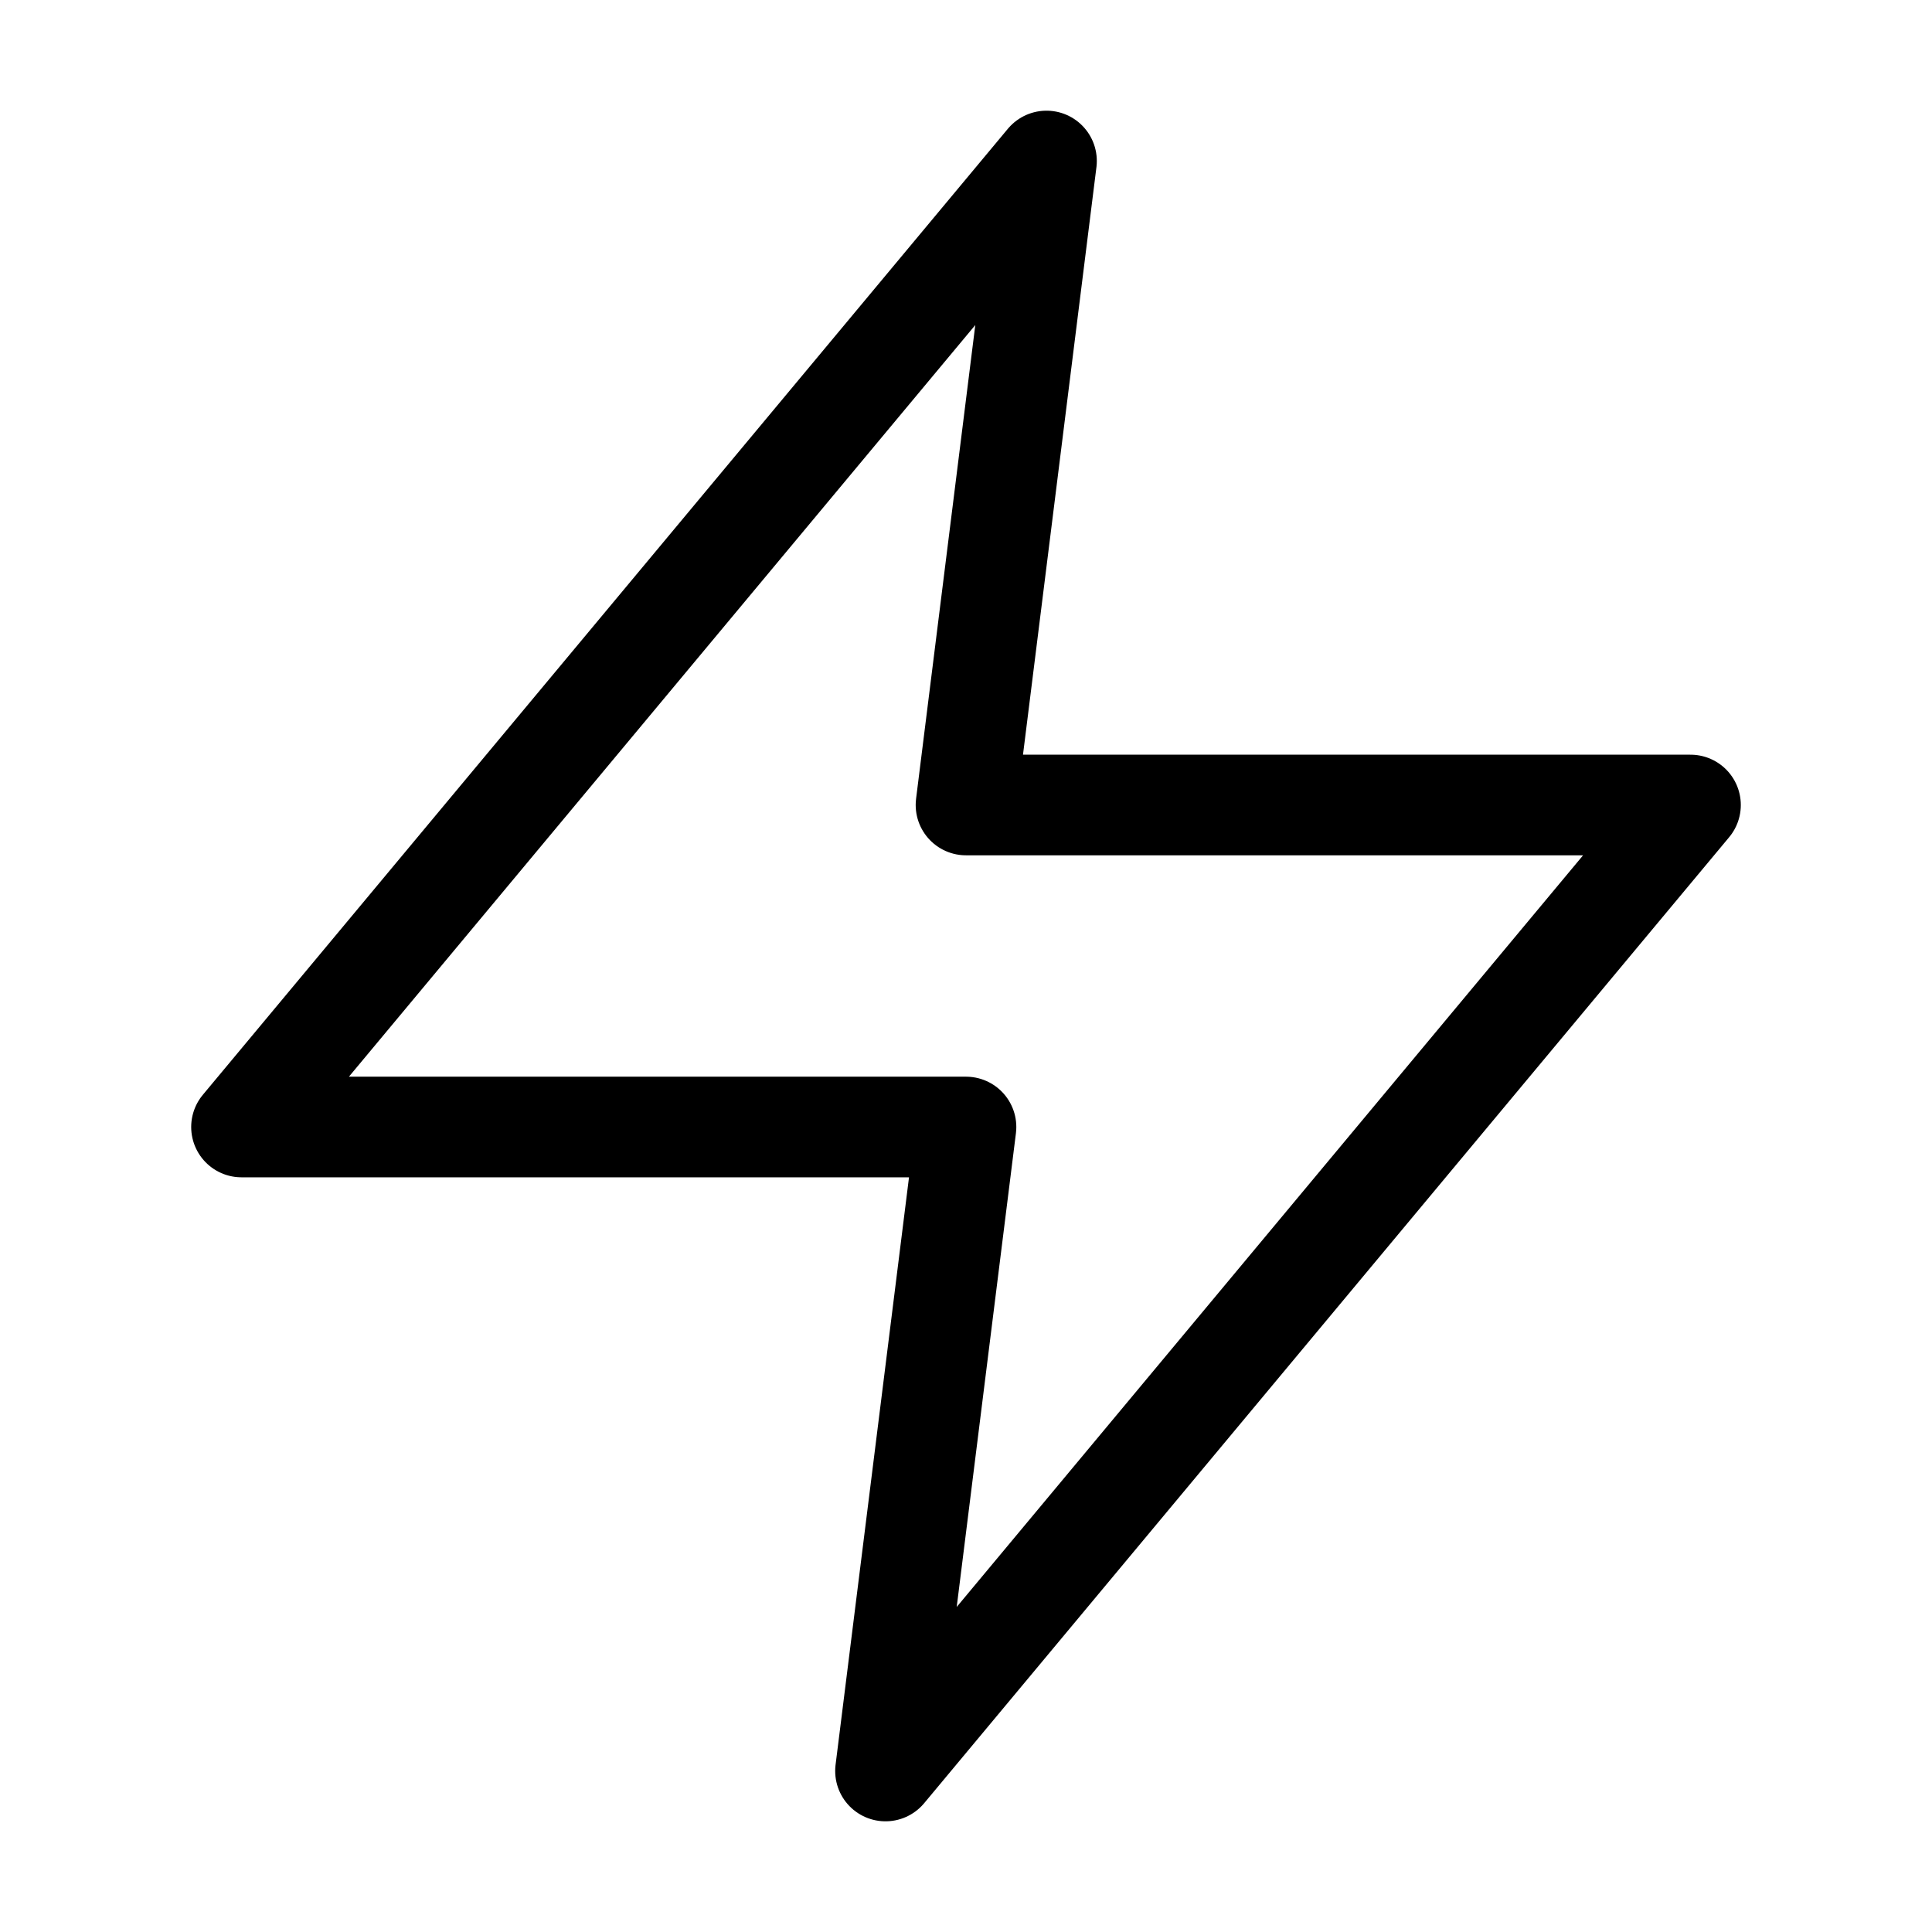
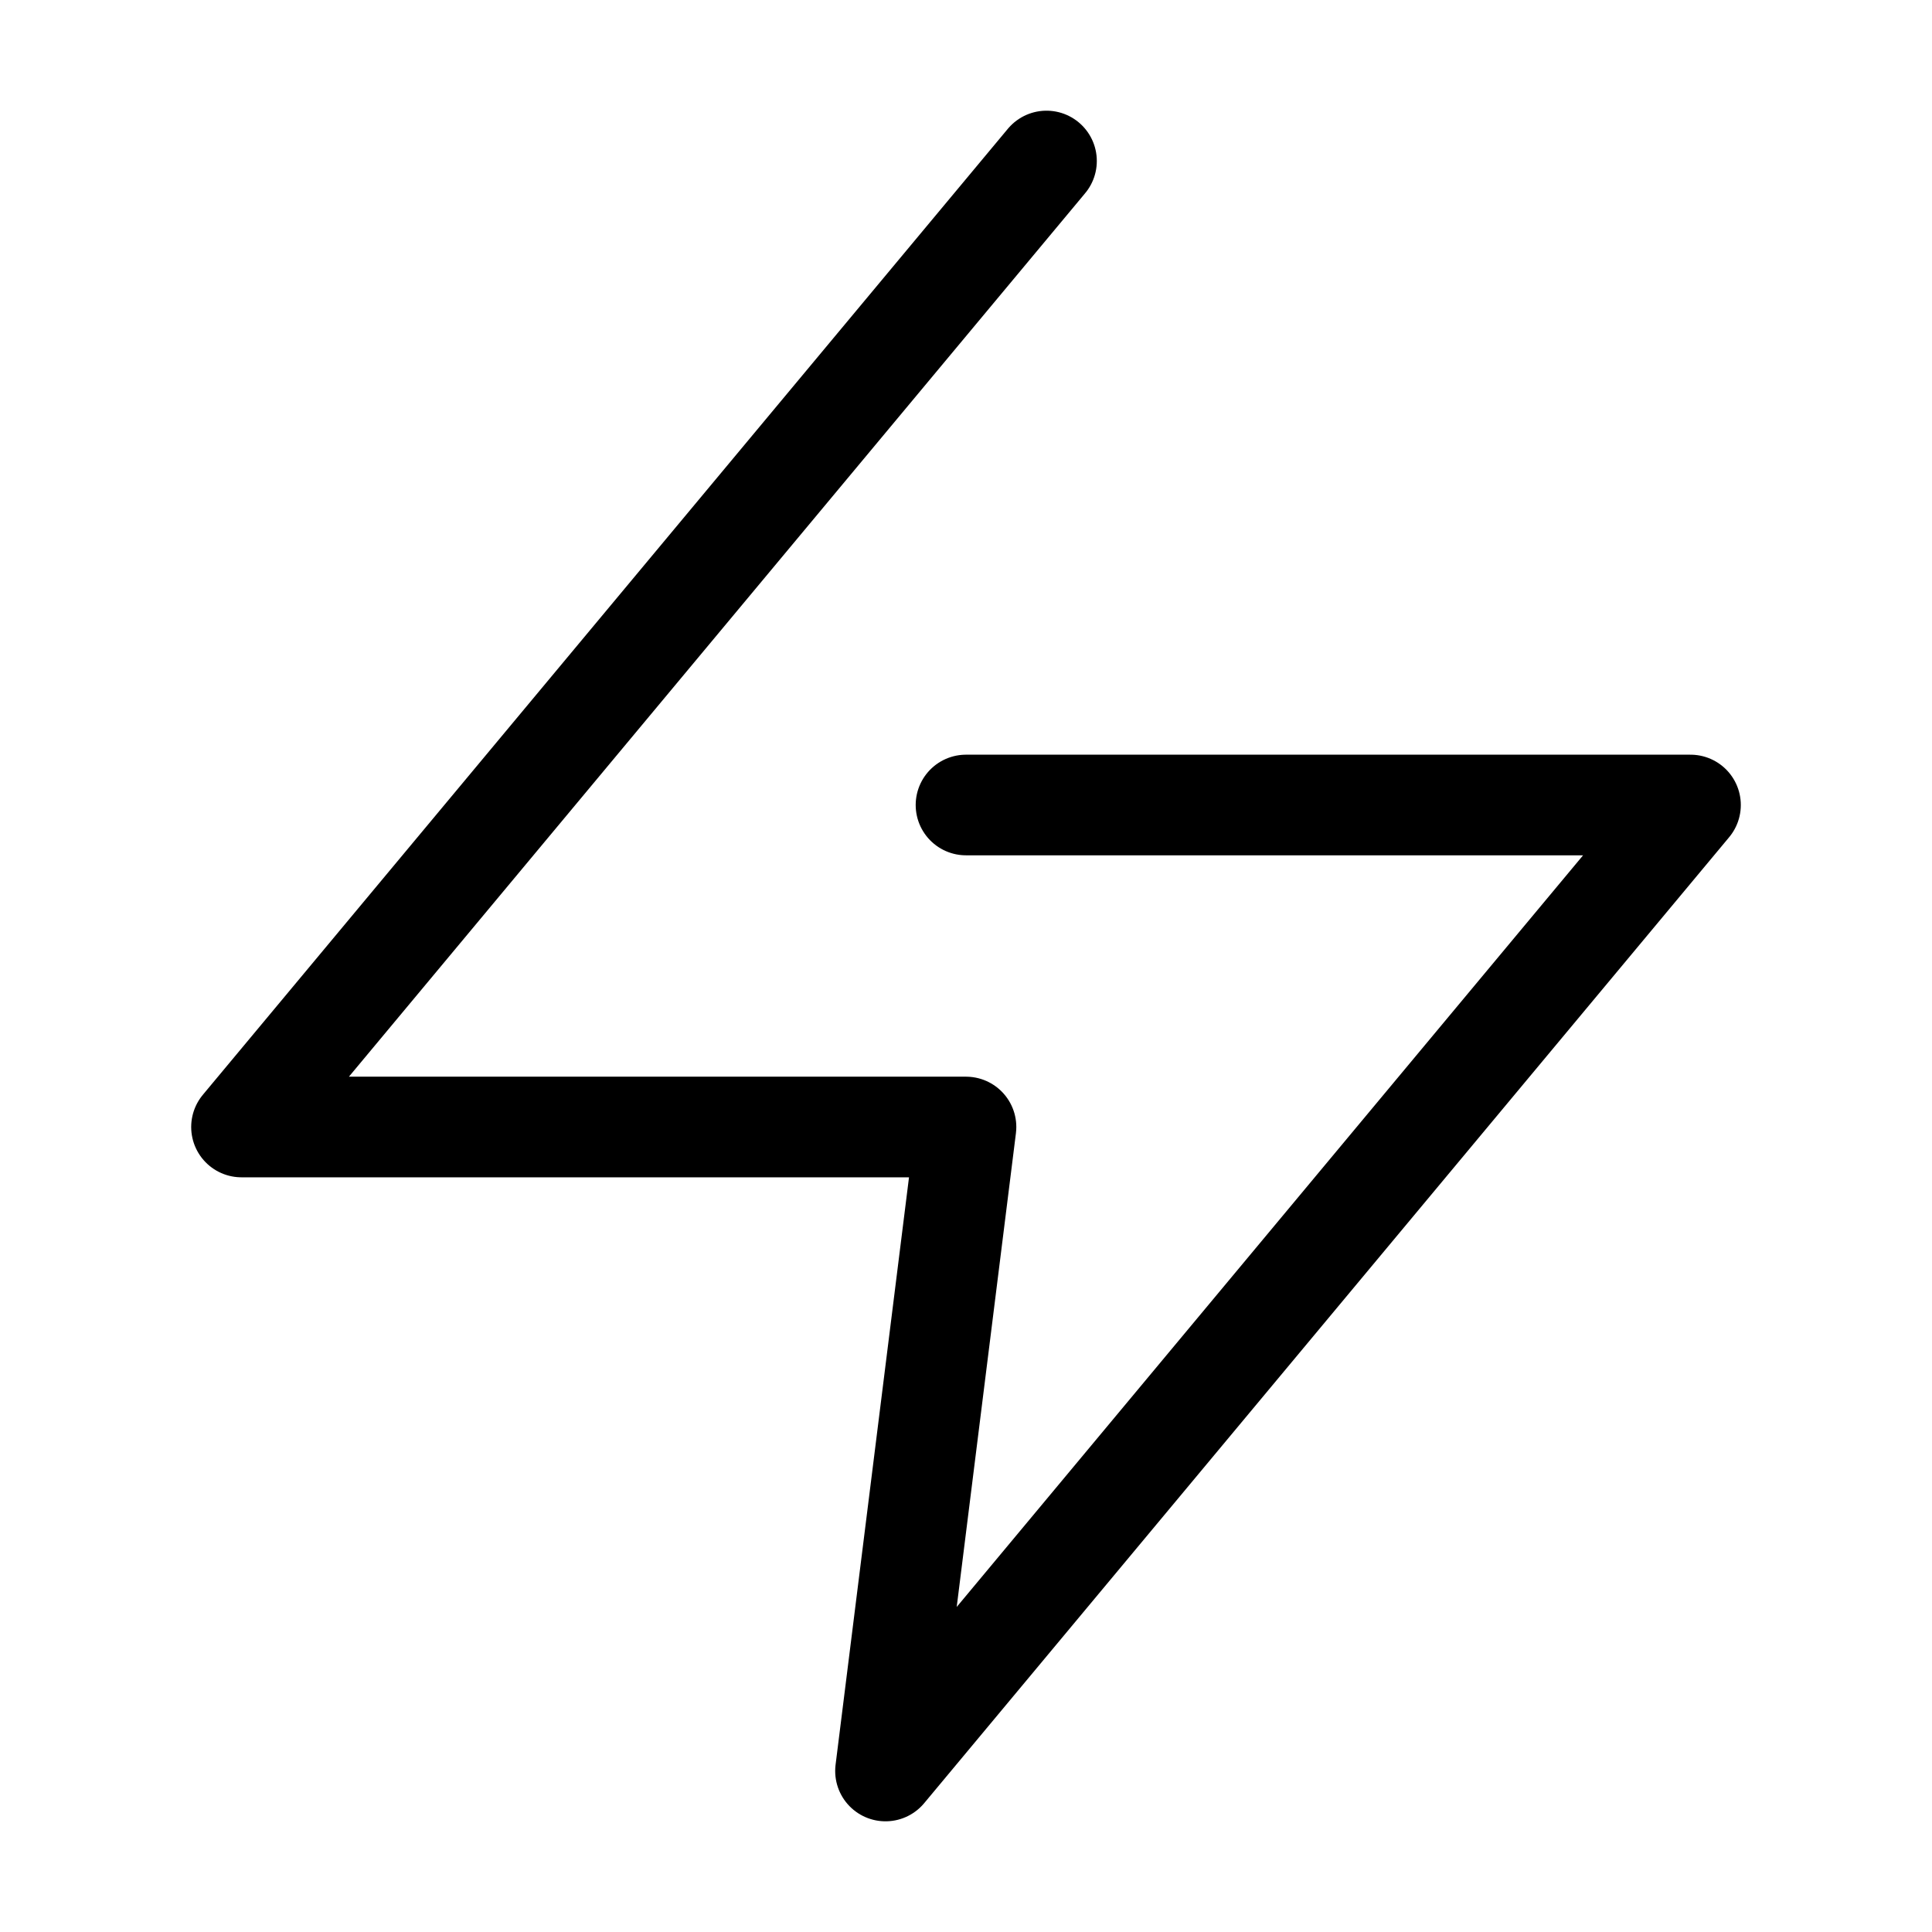
<svg xmlns="http://www.w3.org/2000/svg" width="24" height="24" fill="none">
-   <path stroke="#000" stroke-linecap="round" stroke-linejoin="round" stroke-width="1.25" d="M13 2 3 14h9l-1 8 10-12h-9z" />
+   <path stroke="#000" stroke-linecap="round" stroke-linejoin="round" stroke-width="1.25" d="M13 2 3 14h9l-1 8 10-12h-9" />
</svg>